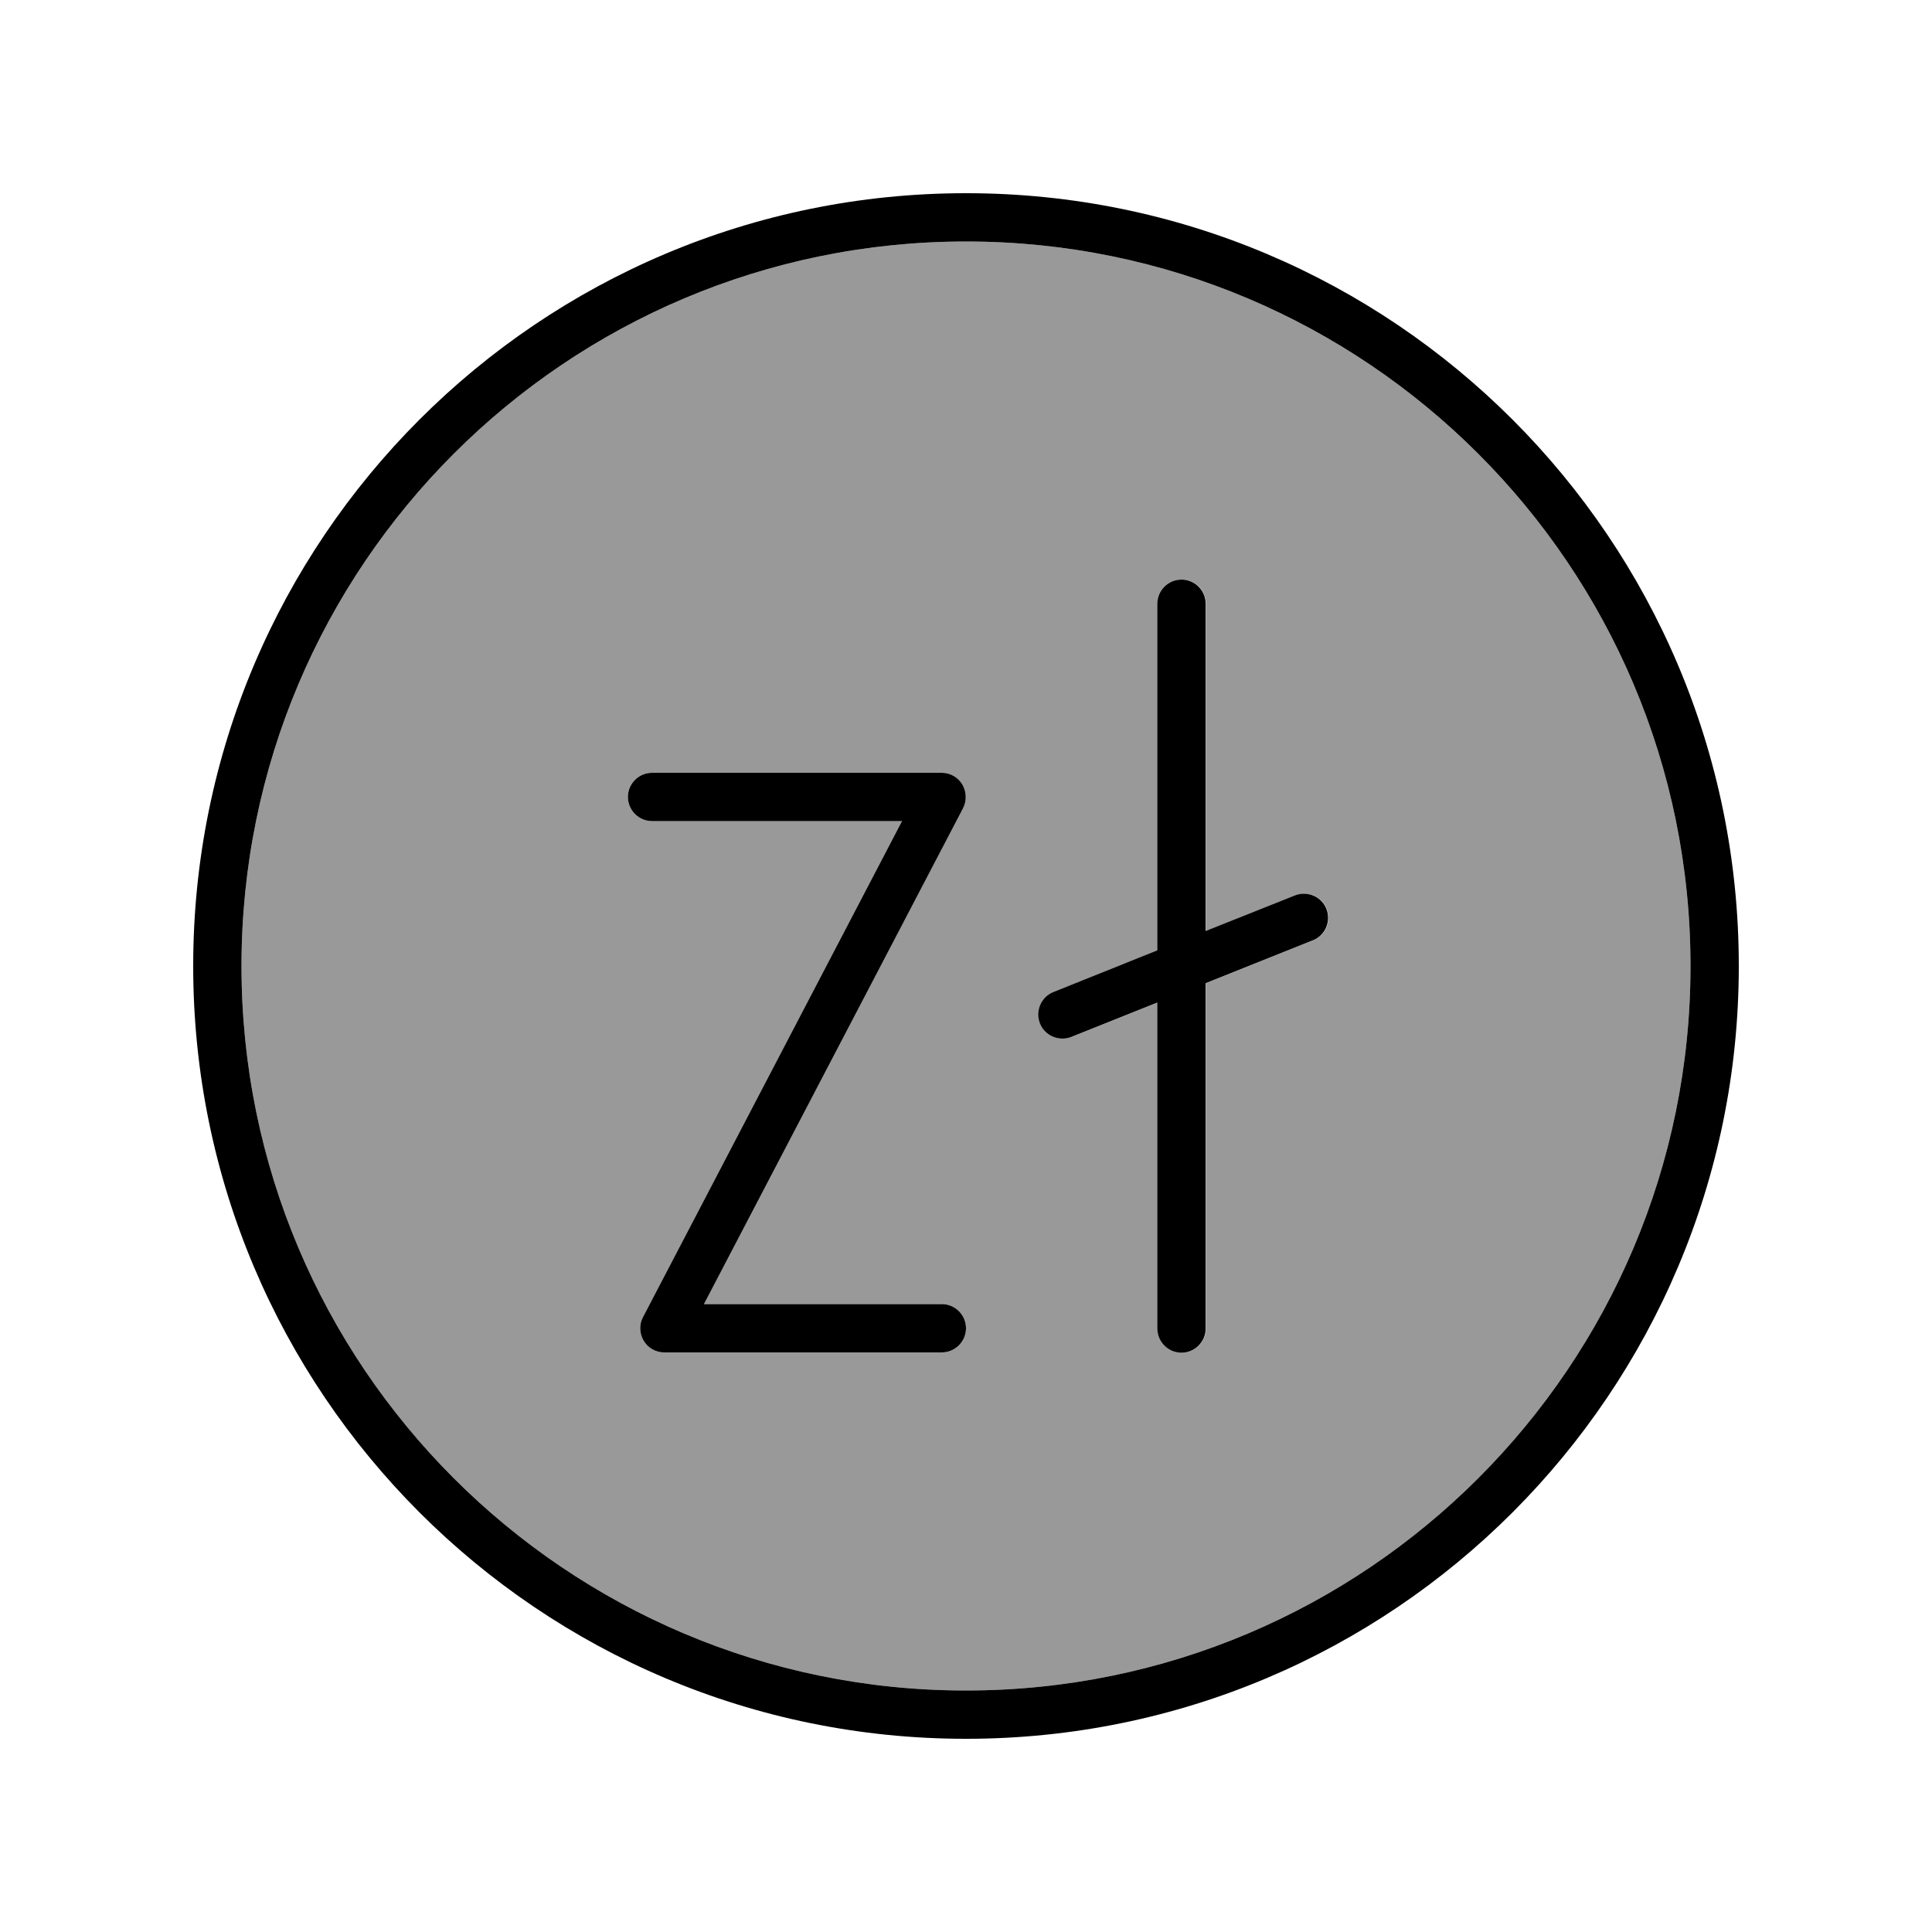
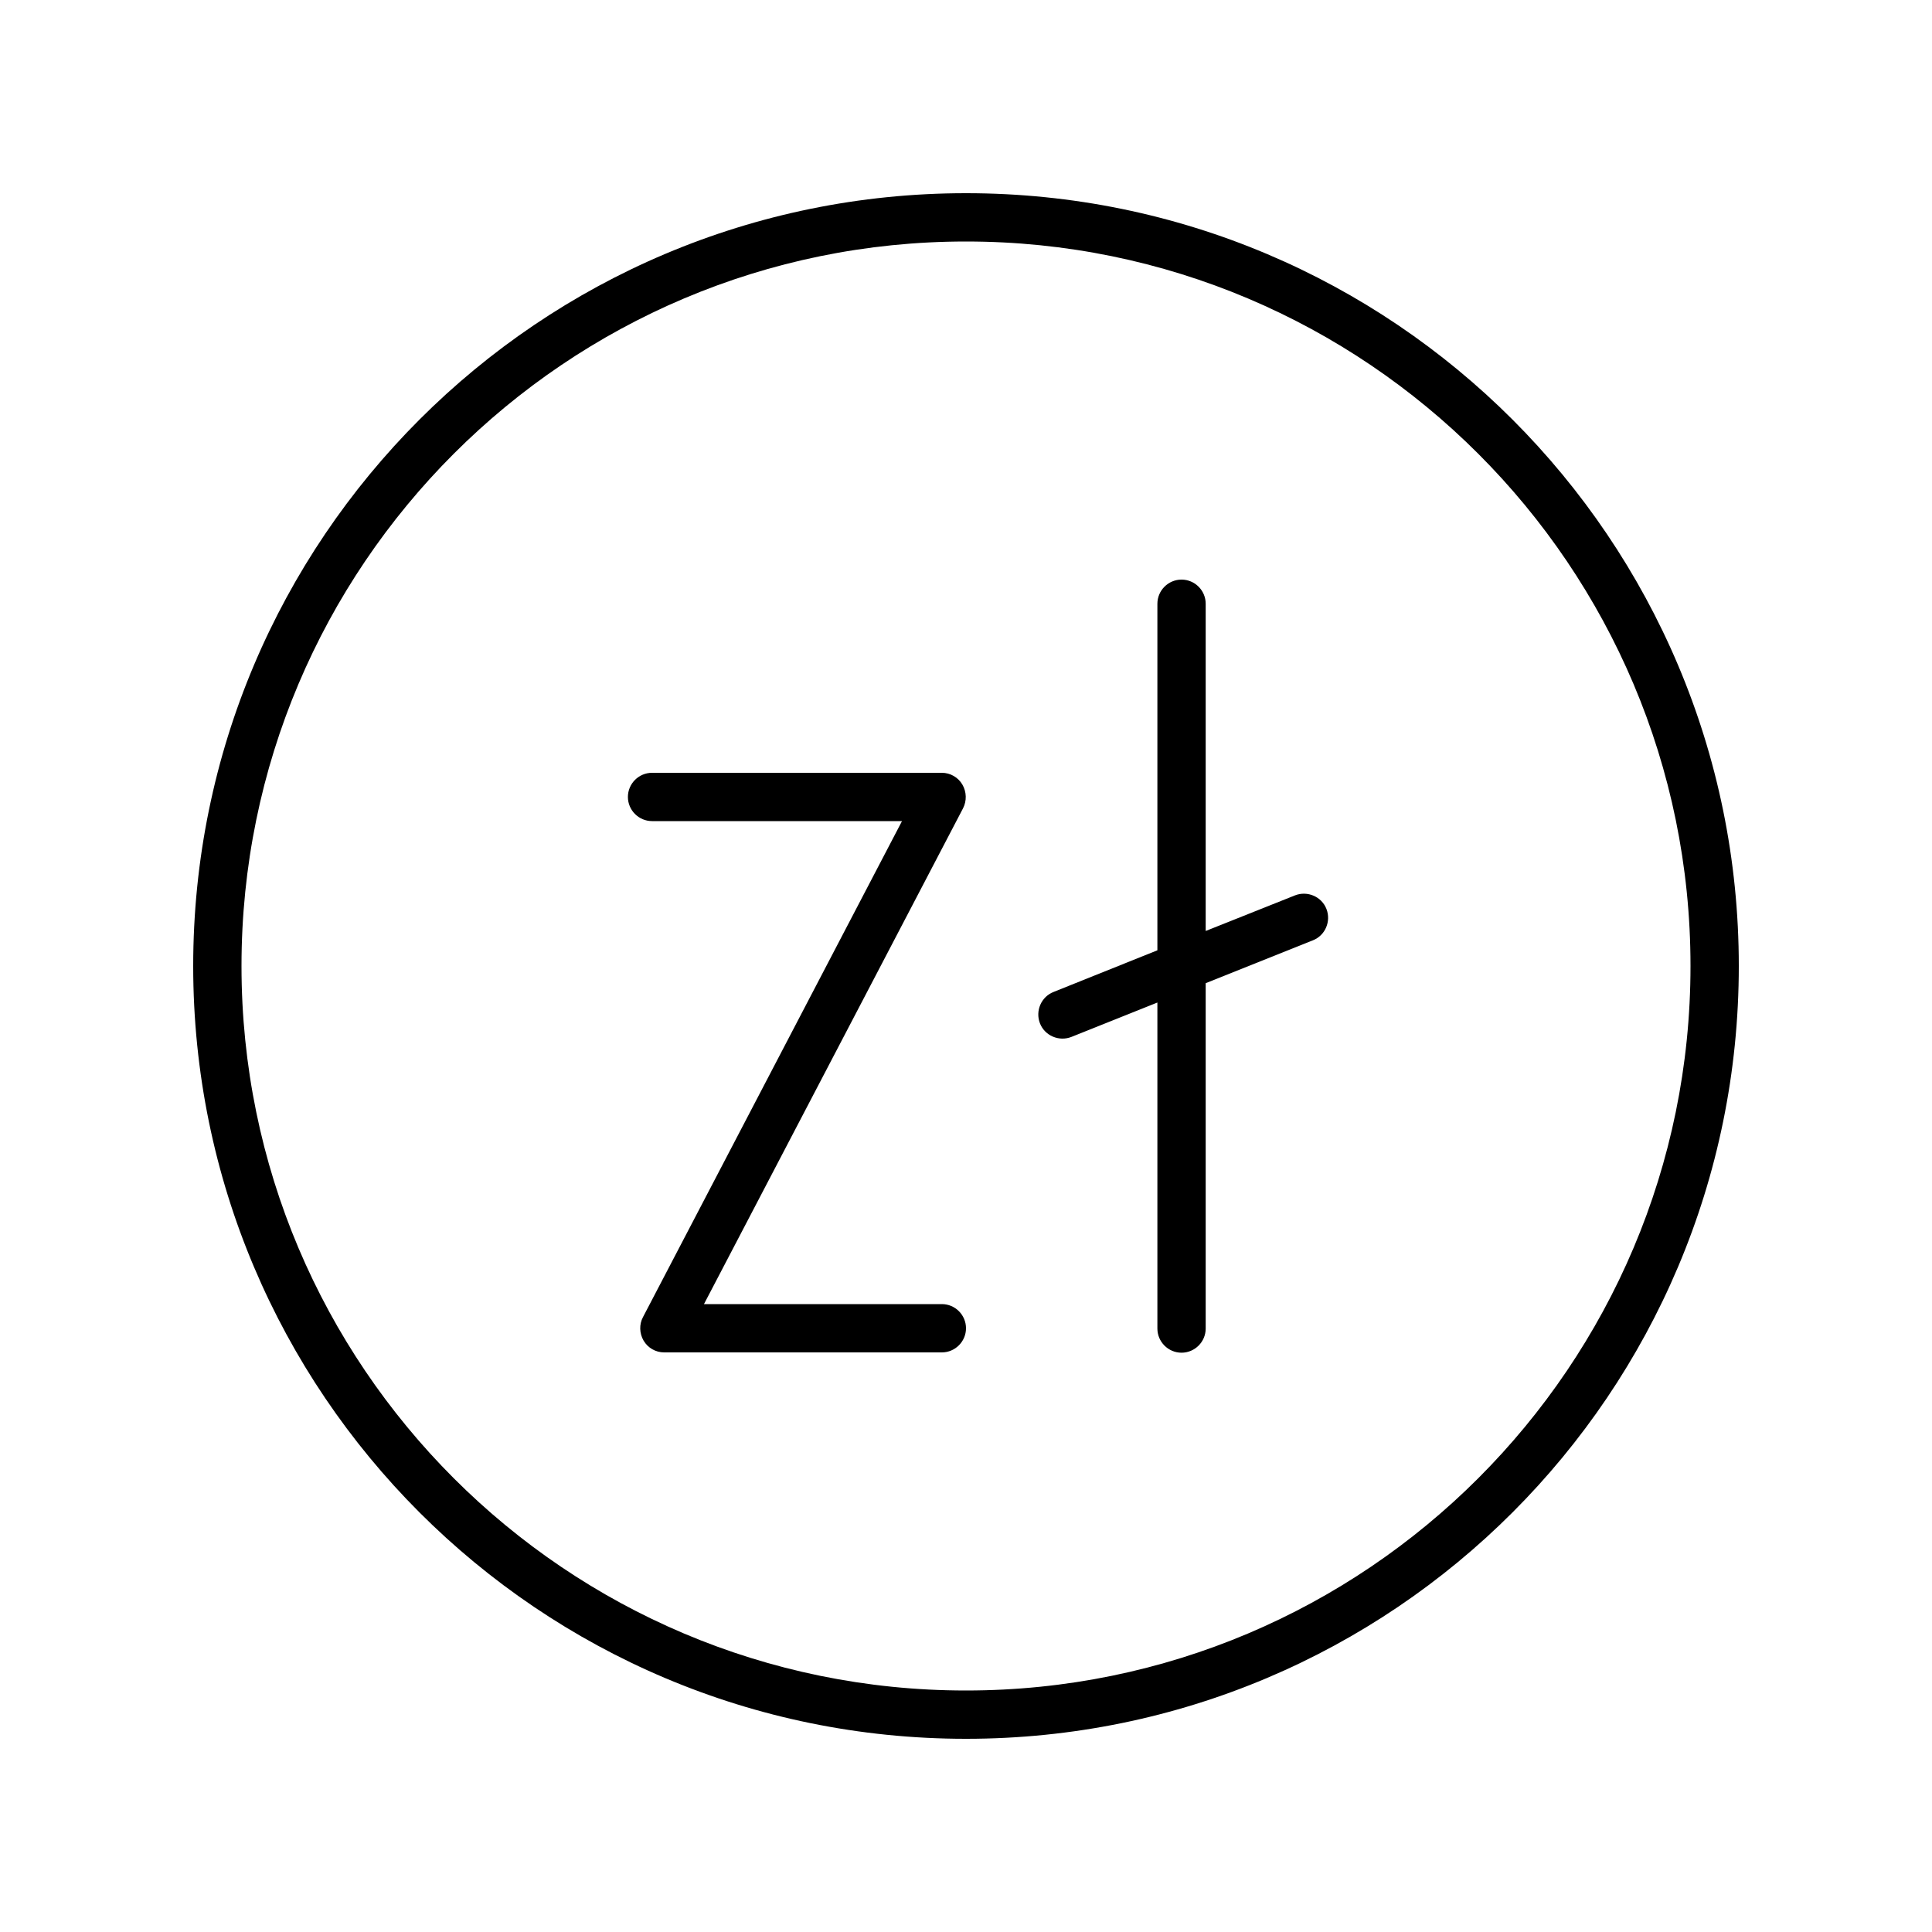
<svg xmlns="http://www.w3.org/2000/svg" viewBox="0 0 640 640">
-   <path opacity=".4" fill="currentColor" d="M80 320C80 452.5 187.5 560 320 560C452.5 560 560 452.5 560 320C560 187.5 452.5 80 320 80C187.5 80 80 187.5 80 320zM208 264C208 259.6 211.6 256 216 256L312 256C314.8 256 317.4 257.5 318.8 259.9C320.2 262.3 320.3 265.3 319 267.8L233.2 432L312 432C316.4 432 320 435.6 320 440C320 444.4 316.4 448 312 448L220 448C217.2 448 214.6 446.5 213.2 444.1C211.8 441.7 211.7 438.7 213 436.3L298.8 272L216 272C211.6 272 208 268.4 208 264zM344.6 339C343 334.9 345 330.2 349.1 328.6L383.5 314.8L383.5 200C383.5 195.6 387.1 192 391.5 192C395.9 192 399.5 195.6 399.5 200L399.5 308.4L429.1 296.6C433.2 295 437.9 297 439.5 301.1C441.1 305.2 439.1 309.9 435 311.5L399.5 325.7L399.5 440.1C399.5 444.5 395.9 448.1 391.5 448.1C387.1 448.1 383.5 444.5 383.5 440.1L383.5 332.1L355 343.5C350.9 345.1 346.2 343.1 344.6 339z" />
  <path fill="currentColor" d="M560 320C560 187.5 452.5 80 320 80C187.5 80 80 187.5 80 320C80 452.5 187.5 560 320 560C452.5 560 560 452.5 560 320zM64 320C64 178.6 178.6 64 320 64C461.4 64 576 178.6 576 320C576 461.4 461.4 576 320 576C178.6 576 64 461.4 64 320zM391.4 192C395.8 192 399.4 195.6 399.4 200L399.4 308.4L429 296.6C433.1 295 437.8 297 439.4 301.1C441 305.2 439 309.9 434.9 311.5L399.4 325.7L399.4 440.1C399.4 444.5 395.8 448.1 391.4 448.1C387 448.1 383.4 444.5 383.4 440.1L383.4 332.1L354.9 343.5C350.8 345.1 346.1 343.1 344.5 339C342.9 334.9 344.9 330.2 349 328.6L383.4 314.8L383.4 200C383.4 195.6 387 192 391.4 192zM216 256L312 256C314.8 256 317.4 257.5 318.8 259.9C320.2 262.3 320.3 265.3 319 267.8L233.2 432L312 432C316.4 432 320 435.6 320 440C320 444.4 316.4 448 312 448L220 448C217.2 448 214.6 446.5 213.2 444.1C211.8 441.7 211.7 438.7 213 436.3L298.8 272L216 272C211.6 272 208 268.4 208 264C208 259.6 211.6 256 216 256z" />
</svg>